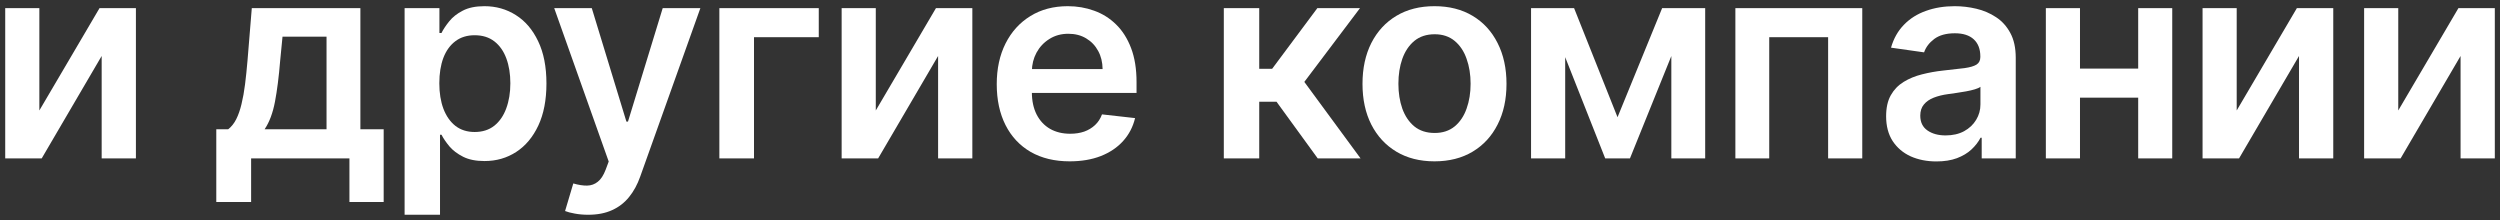
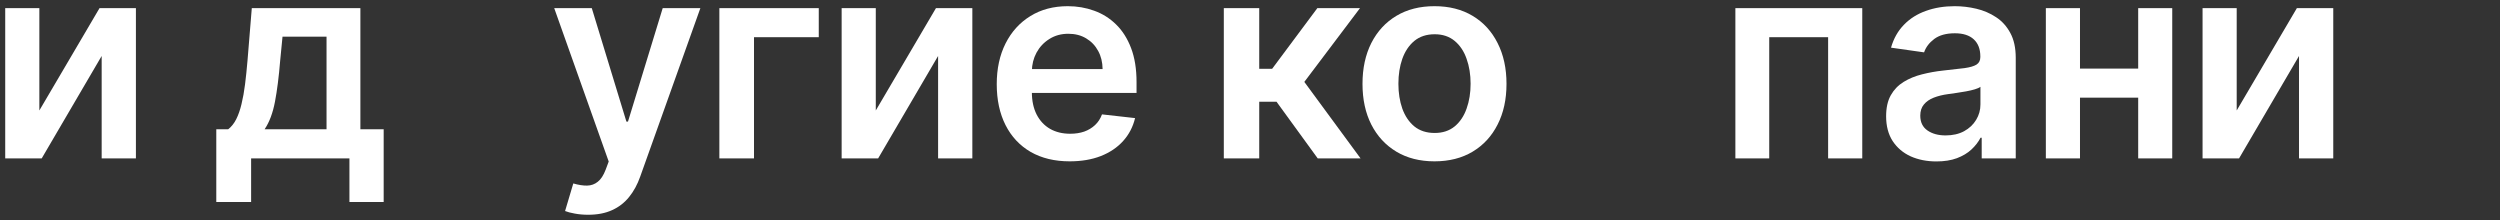
<svg xmlns="http://www.w3.org/2000/svg" width="363" height="32" viewBox="0 0 363 32" fill="none">
  <rect x="0" y="0" width="363" height="32" fill="#333333" stroke="none" />
-   <path d="M348.227 16.04L356.963 1.182H362.247V23H357.275V8.128L348.568 23H343.27V1.182H348.227V16.04Z" fill="white" />
  <path d="M324.769 16.04L333.505 1.182H338.789V23H333.817V8.128L325.11 23H319.812V1.182H324.769V16.04Z" fill="white" />
  <path d="M312.043 9.96V14.179H300.423V9.96H312.043ZM302.014 1.182V23H297.057V1.182H302.014ZM315.409 1.182V23H310.466V1.182H315.409Z" fill="white" />
  <path d="M281.167 23.44C279.784 23.44 278.539 23.194 277.431 22.702C276.332 22.2 275.461 21.461 274.817 20.486C274.183 19.51 273.865 18.308 273.865 16.878C273.865 15.647 274.093 14.629 274.547 13.824C275.002 13.019 275.622 12.375 276.408 11.892C277.194 11.409 278.079 11.044 279.064 10.798C280.059 10.543 281.086 10.358 282.147 10.244C283.425 10.112 284.462 9.993 285.258 9.889C286.053 9.776 286.631 9.605 286.99 9.378C287.36 9.141 287.544 8.776 287.544 8.284V8.199C287.544 7.129 287.227 6.3 286.593 5.713C285.958 5.126 285.044 4.832 283.851 4.832C282.592 4.832 281.593 5.107 280.854 5.656C280.125 6.205 279.633 6.854 279.377 7.602L274.576 6.92C274.955 5.595 275.58 4.487 276.451 3.597C277.322 2.697 278.387 2.025 279.647 1.58C280.906 1.125 282.298 0.898 283.823 0.898C284.874 0.898 285.92 1.021 286.962 1.267C288.004 1.513 288.955 1.92 289.817 2.489C290.679 3.047 291.37 3.81 291.891 4.776C292.421 5.741 292.686 6.949 292.686 8.398V23H287.743V20.003H287.573C287.26 20.609 286.82 21.177 286.252 21.707C285.693 22.228 284.988 22.65 284.135 22.972C283.293 23.284 282.303 23.44 281.167 23.44ZM282.502 19.662C283.534 19.662 284.429 19.458 285.186 19.051C285.944 18.634 286.526 18.085 286.934 17.403C287.35 16.722 287.559 15.978 287.559 15.173V12.602C287.398 12.735 287.123 12.858 286.735 12.972C286.356 13.085 285.93 13.185 285.456 13.27C284.983 13.355 284.514 13.431 284.05 13.497C283.586 13.563 283.184 13.62 282.843 13.668C282.076 13.772 281.389 13.942 280.783 14.179C280.177 14.416 279.699 14.747 279.348 15.173C278.998 15.59 278.823 16.13 278.823 16.793C278.823 17.74 279.169 18.454 279.86 18.938C280.551 19.42 281.432 19.662 282.502 19.662Z" fill="white" />
  <path d="M251.977 23V1.182H270.401V23H265.443V5.401H256.892V23H251.977Z" fill="white" />
-   <path d="M234.865 17.02L241.342 1.182H245.49L236.669 23H233.075L224.453 1.182H228.558L234.865 17.02ZM227.266 1.182V23H222.308V1.182H227.266ZM242.678 23V1.182H247.592V23H242.678Z" fill="white" />
  <path d="M208.29 23.426C206.159 23.426 204.312 22.957 202.75 22.02C201.187 21.082 199.975 19.771 199.113 18.085C198.261 16.4 197.835 14.43 197.835 12.176C197.835 9.922 198.261 7.948 199.113 6.253C199.975 4.558 201.187 3.241 202.75 2.304C204.312 1.366 206.159 0.898 208.29 0.898C210.42 0.898 212.267 1.366 213.829 2.304C215.392 3.241 216.599 4.558 217.451 6.253C218.313 7.948 218.744 9.922 218.744 12.176C218.744 14.43 218.313 16.4 217.451 18.085C216.599 19.771 215.392 21.082 213.829 22.02C212.267 22.957 210.42 23.426 208.29 23.426ZM208.318 19.307C209.473 19.307 210.439 18.99 211.216 18.355C211.992 17.711 212.57 16.849 212.949 15.77C213.337 14.69 213.531 13.488 213.531 12.162C213.531 10.827 213.337 9.619 212.949 8.54C212.57 7.451 211.992 6.584 211.216 5.94C210.439 5.296 209.473 4.974 208.318 4.974C207.134 4.974 206.149 5.296 205.363 5.94C204.587 6.584 204.004 7.451 203.616 8.54C203.237 9.619 203.048 10.827 203.048 12.162C203.048 13.488 203.237 14.69 203.616 15.77C204.004 16.849 204.587 17.711 205.363 18.355C206.149 18.99 207.134 19.307 208.318 19.307Z" fill="white" />
  <path d="M177.698 23V1.182H182.84V9.989H184.715L191.277 1.182H197.47L189.388 11.892L197.555 23H191.334L185.354 14.775H182.84V23H177.698Z" fill="white" />
  <path d="M155.324 23.426C153.136 23.426 151.247 22.972 149.656 22.062C148.075 21.144 146.858 19.847 146.006 18.17C145.153 16.485 144.727 14.501 144.727 12.219C144.727 9.974 145.153 8.005 146.006 6.31C146.867 4.605 148.07 3.279 149.614 2.332C151.157 1.376 152.971 0.898 155.054 0.898C156.399 0.898 157.668 1.116 158.861 1.551C160.063 1.977 161.124 2.64 162.043 3.54C162.971 4.439 163.7 5.585 164.23 6.977C164.76 8.36 165.026 10.008 165.026 11.92V13.497H147.142V10.031H160.097C160.087 9.046 159.874 8.17 159.457 7.403C159.041 6.627 158.458 6.016 157.71 5.571C156.972 5.126 156.11 4.903 155.125 4.903C154.074 4.903 153.151 5.159 152.355 5.67C151.56 6.172 150.939 6.835 150.494 7.659C150.059 8.473 149.836 9.368 149.827 10.344V13.369C149.827 14.638 150.059 15.727 150.523 16.636C150.987 17.536 151.635 18.227 152.469 18.71C153.302 19.184 154.277 19.42 155.395 19.42C156.143 19.42 156.82 19.316 157.426 19.108C158.032 18.89 158.558 18.573 159.003 18.156C159.448 17.74 159.784 17.224 160.011 16.608L164.813 17.148C164.51 18.417 163.932 19.525 163.08 20.472C162.237 21.409 161.157 22.138 159.841 22.659C158.525 23.17 157.019 23.426 155.324 23.426Z" fill="white" />
  <path d="M127.164 16.04L135.9 1.182H141.184V23H136.212V8.128L127.505 23H122.207V1.182H127.164V16.04Z" fill="white" />
  <path d="M118.884 1.182V5.401H109.481V23H104.452V1.182H118.884Z" fill="white" />
  <path d="M85.401 31.182C84.701 31.182 84.052 31.125 83.455 31.011C82.868 30.907 82.4 30.784 82.049 30.642L83.242 26.636C83.99 26.854 84.658 26.958 85.245 26.949C85.832 26.939 86.348 26.755 86.793 26.395C87.248 26.044 87.632 25.457 87.944 24.634L88.384 23.454L80.472 1.182H85.927L90.955 17.659H91.183L96.225 1.182H101.694L92.958 25.642C92.551 26.797 92.011 27.787 91.339 28.611C90.666 29.444 89.843 30.078 88.867 30.514C87.901 30.959 86.746 31.182 85.401 31.182Z" fill="white" />
-   <path d="M58.748 31.182V1.182H63.804V4.79H64.103C64.368 4.259 64.742 3.696 65.225 3.099C65.708 2.493 66.361 1.977 67.185 1.551C68.009 1.116 69.06 0.898 70.338 0.898C72.024 0.898 73.544 1.329 74.898 2.19C76.262 3.043 77.341 4.307 78.137 5.983C78.942 7.65 79.344 9.695 79.344 12.119C79.344 14.515 78.951 16.551 78.165 18.227C77.379 19.903 76.309 21.182 74.955 22.062C73.601 22.943 72.067 23.384 70.353 23.384C69.103 23.384 68.066 23.175 67.242 22.759C66.418 22.342 65.755 21.84 65.253 21.253C64.761 20.656 64.377 20.093 64.103 19.562H63.89V31.182H58.748ZM63.79 12.091C63.79 13.502 63.989 14.738 64.387 15.798C64.794 16.859 65.376 17.688 66.134 18.284C66.901 18.871 67.829 19.165 68.918 19.165C70.054 19.165 71.006 18.862 71.773 18.256C72.54 17.64 73.118 16.802 73.506 15.742C73.904 14.671 74.103 13.454 74.103 12.091C74.103 10.737 73.909 9.534 73.52 8.483C73.132 7.432 72.554 6.608 71.787 6.011C71.02 5.415 70.064 5.116 68.918 5.116C67.82 5.116 66.887 5.405 66.12 5.983C65.353 6.561 64.77 7.37 64.373 8.412C63.984 9.454 63.79 10.68 63.79 12.091Z" fill="white" />
  <path d="M31.405 29.335V18.767H33.138C33.602 18.407 33.99 17.919 34.303 17.304C34.615 16.679 34.871 15.945 35.07 15.102C35.278 14.25 35.448 13.298 35.581 12.247C35.714 11.187 35.832 10.045 35.936 8.824L36.561 1.182H52.328V18.767H55.709V29.335H50.737V23H36.462V29.335H31.405ZM38.422 18.767H47.413V5.329H41.021L40.68 8.824C40.491 11.134 40.24 13.114 39.928 14.761C39.615 16.409 39.113 17.744 38.422 18.767Z" fill="white" />
  <path d="M5.714 16.04L14.45 1.182H19.734V23H14.762V8.128L6.055 23H0.757V1.182H5.714V16.04Z" fill="white" />
</svg>